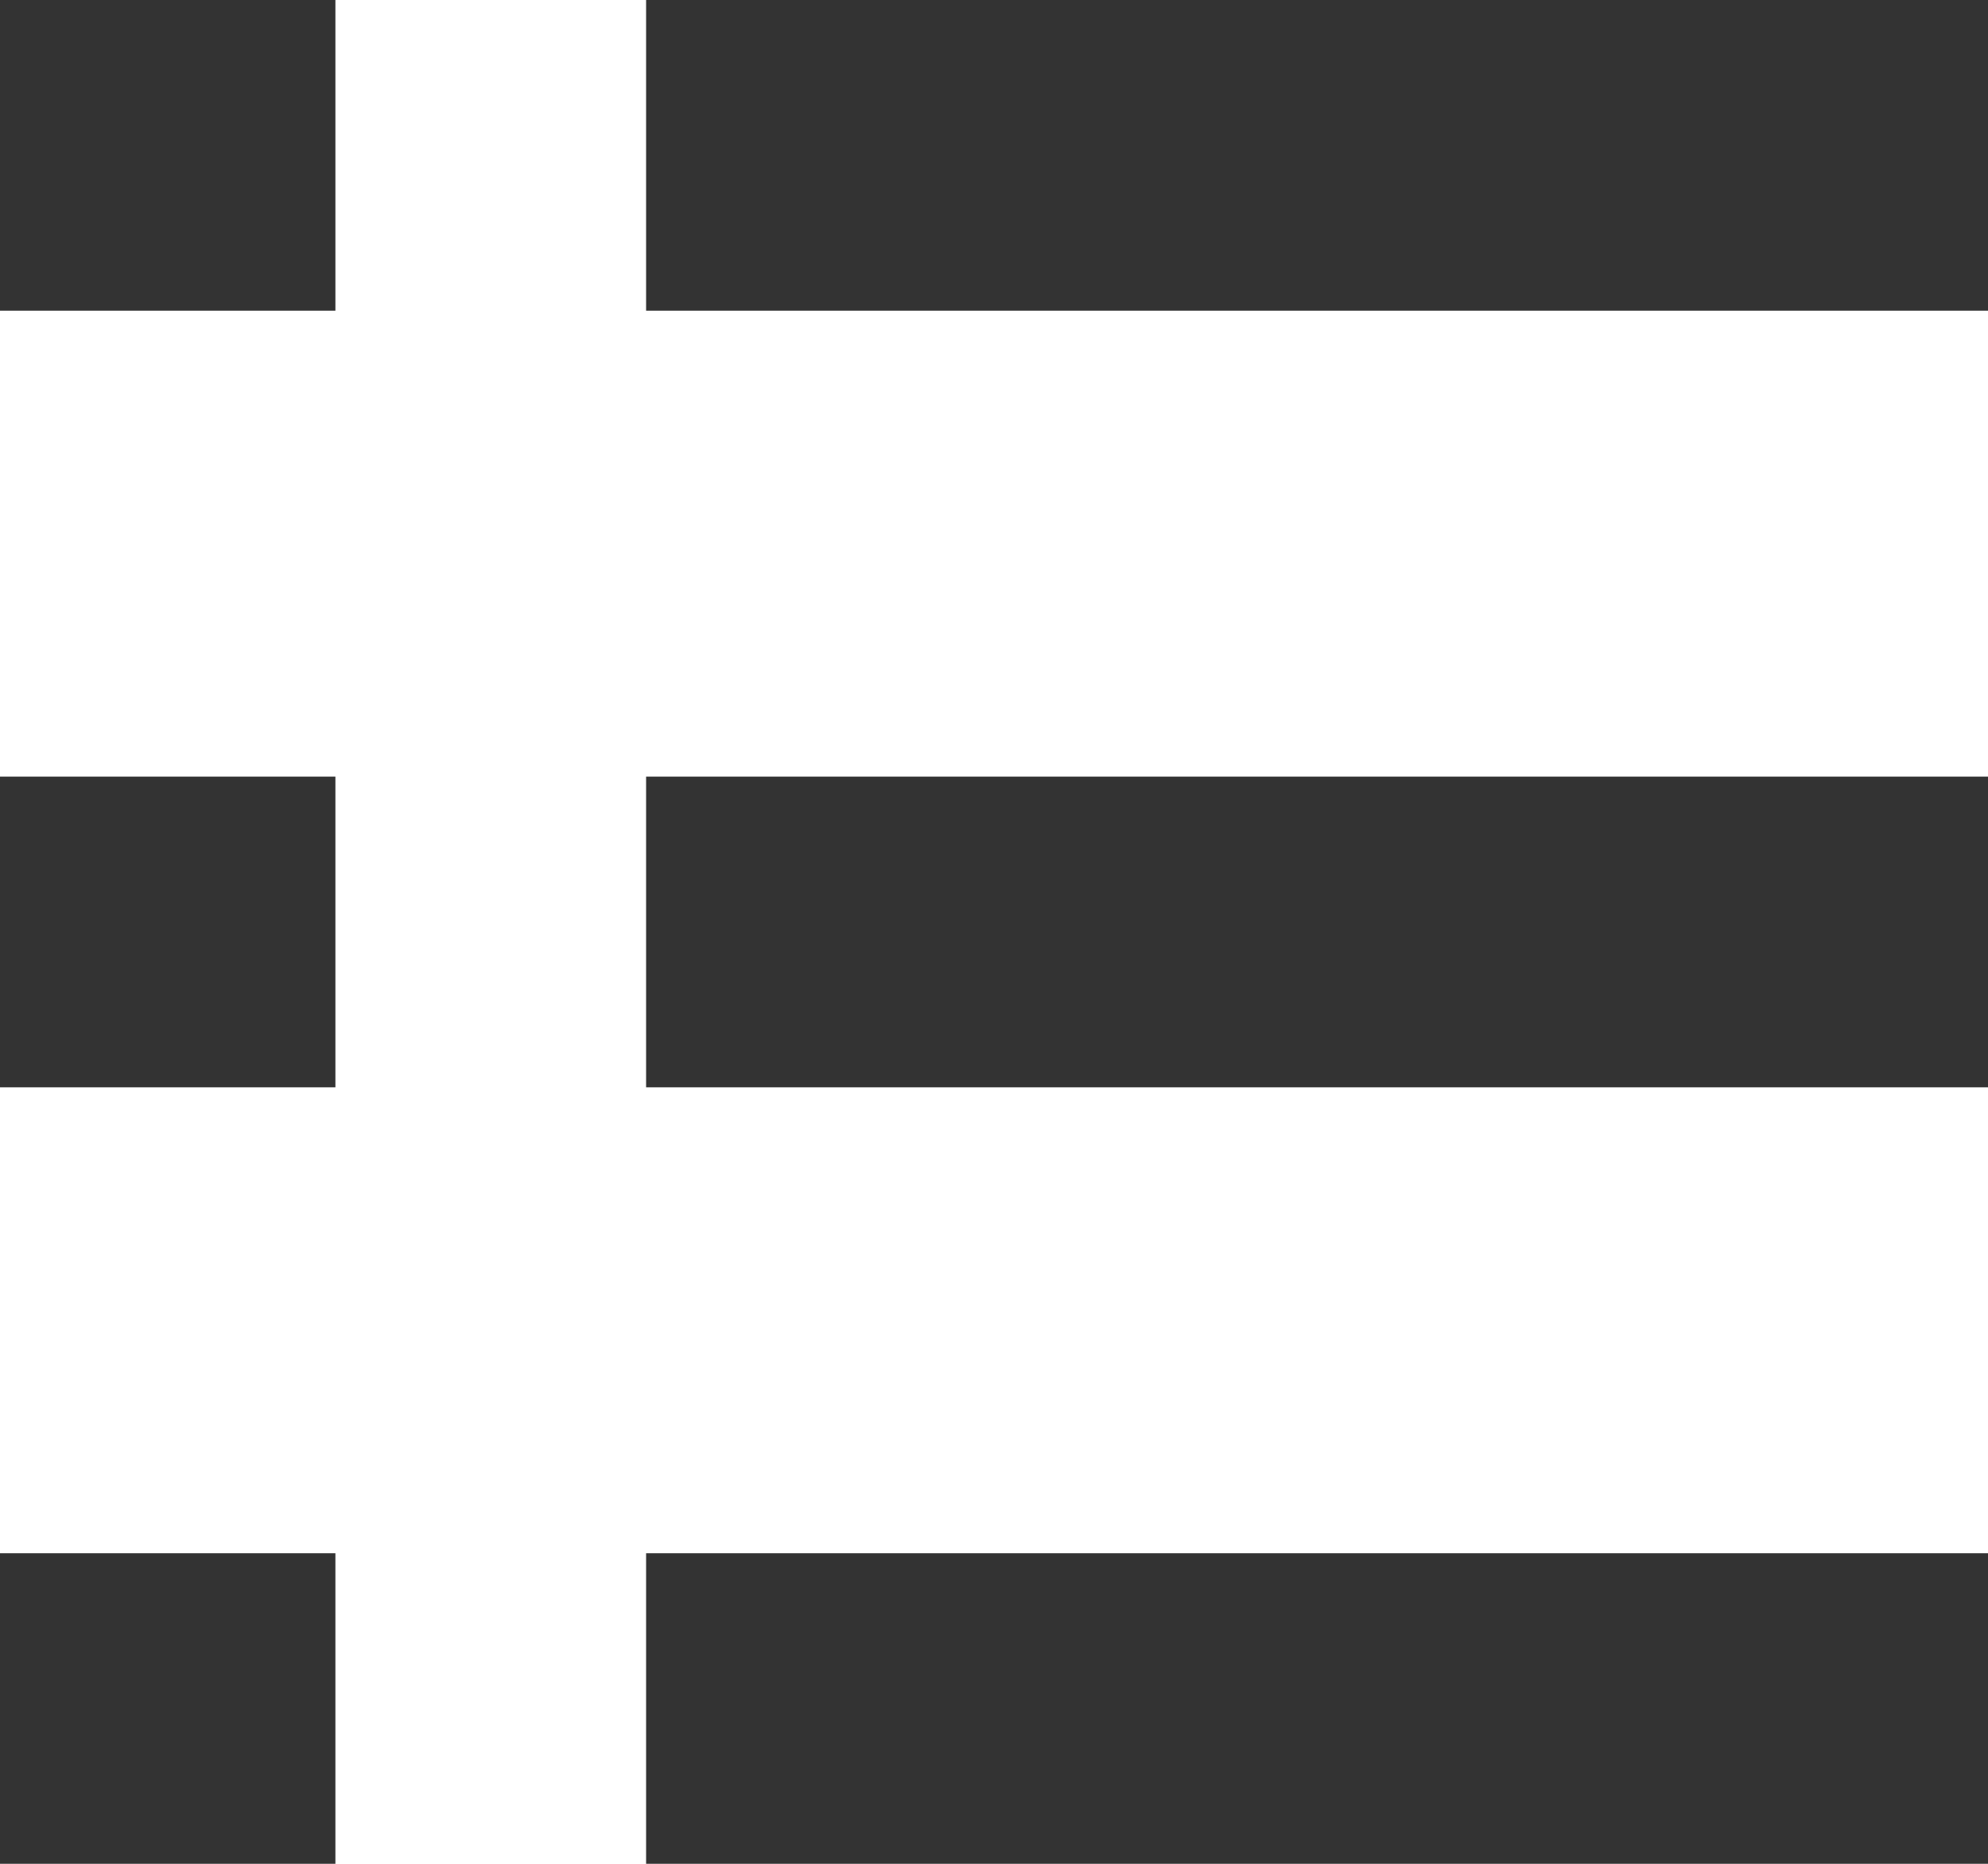
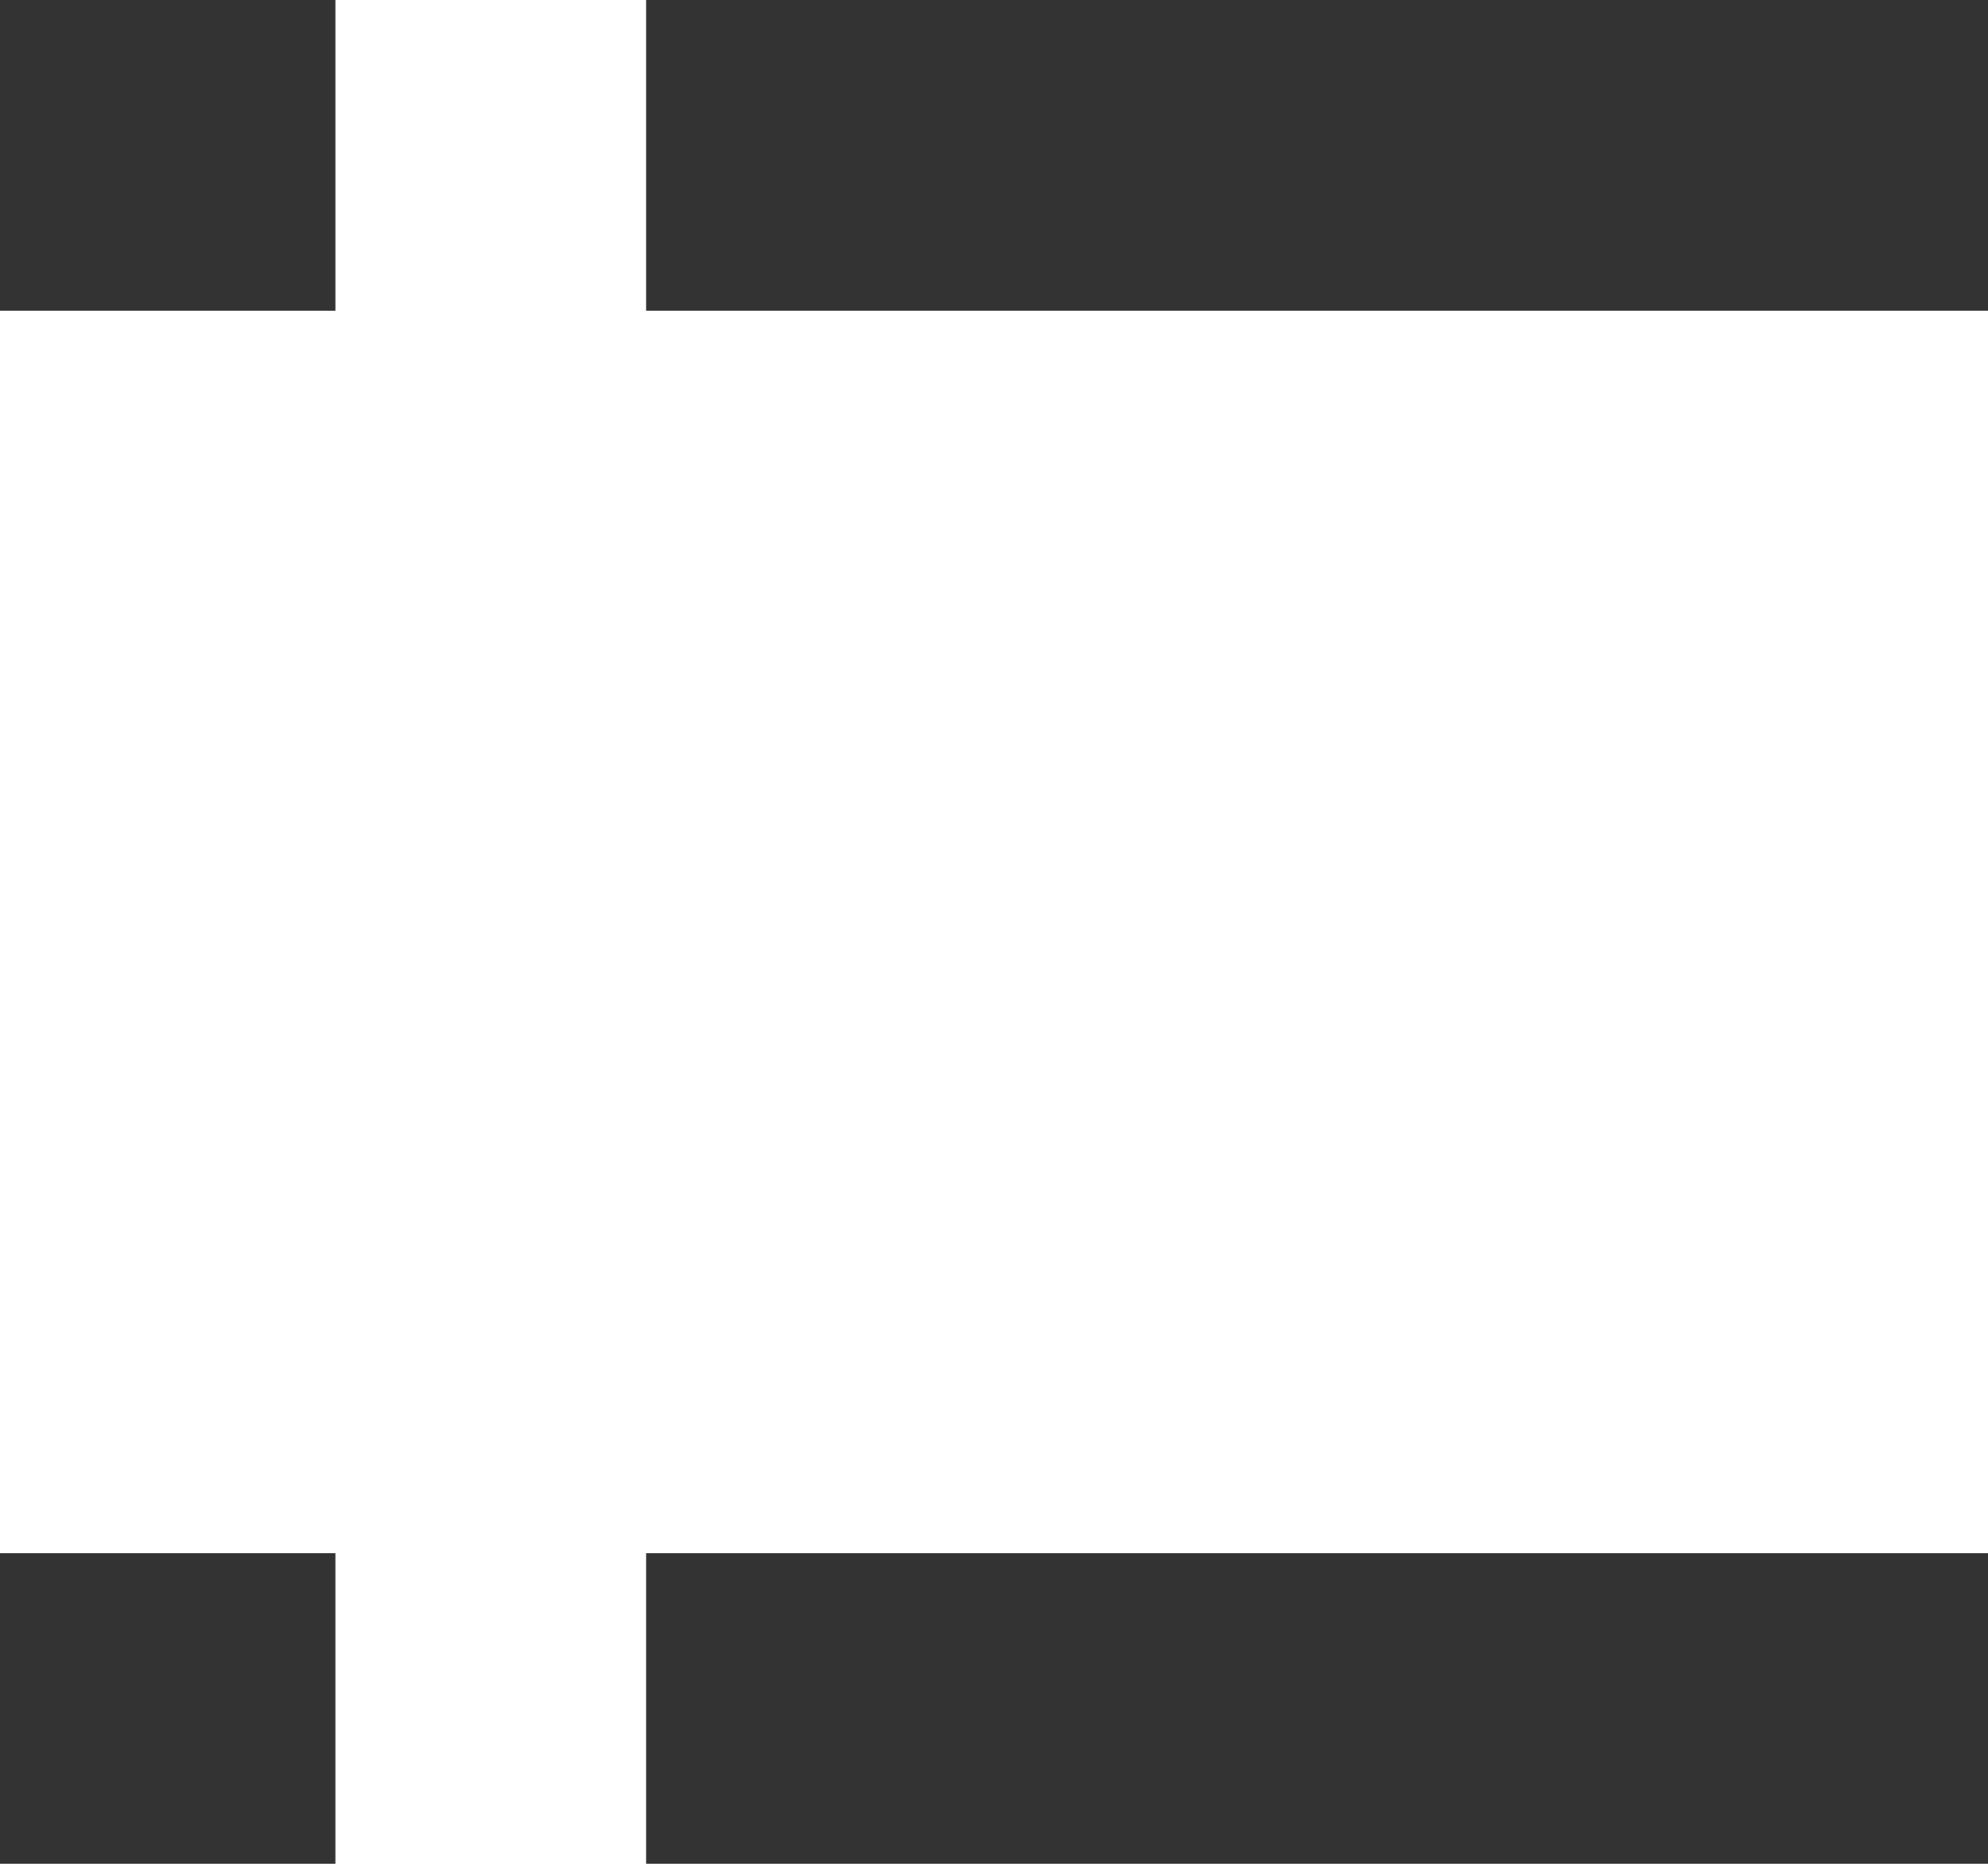
<svg xmlns="http://www.w3.org/2000/svg" width="14" height="13.125" viewBox="0 0 14 13.125">
  <g transform="translate(0 -16)">
    <rect width="2.362" height="2.188" transform="translate(0 16)" fill="#333" />
    <rect width="9.45" height="2.188" transform="translate(4.55 16)" fill="#333" />
-     <rect width="2.362" height="2.188" transform="translate(0 21.469)" fill="#333" />
-     <rect width="9.45" height="2.188" transform="translate(4.55 21.469)" fill="#333" />
    <rect width="2.362" height="2.188" transform="translate(0 26.938)" fill="#333" />
    <rect width="9.45" height="2.188" transform="translate(4.55 26.938)" fill="#333" />
  </g>
</svg>